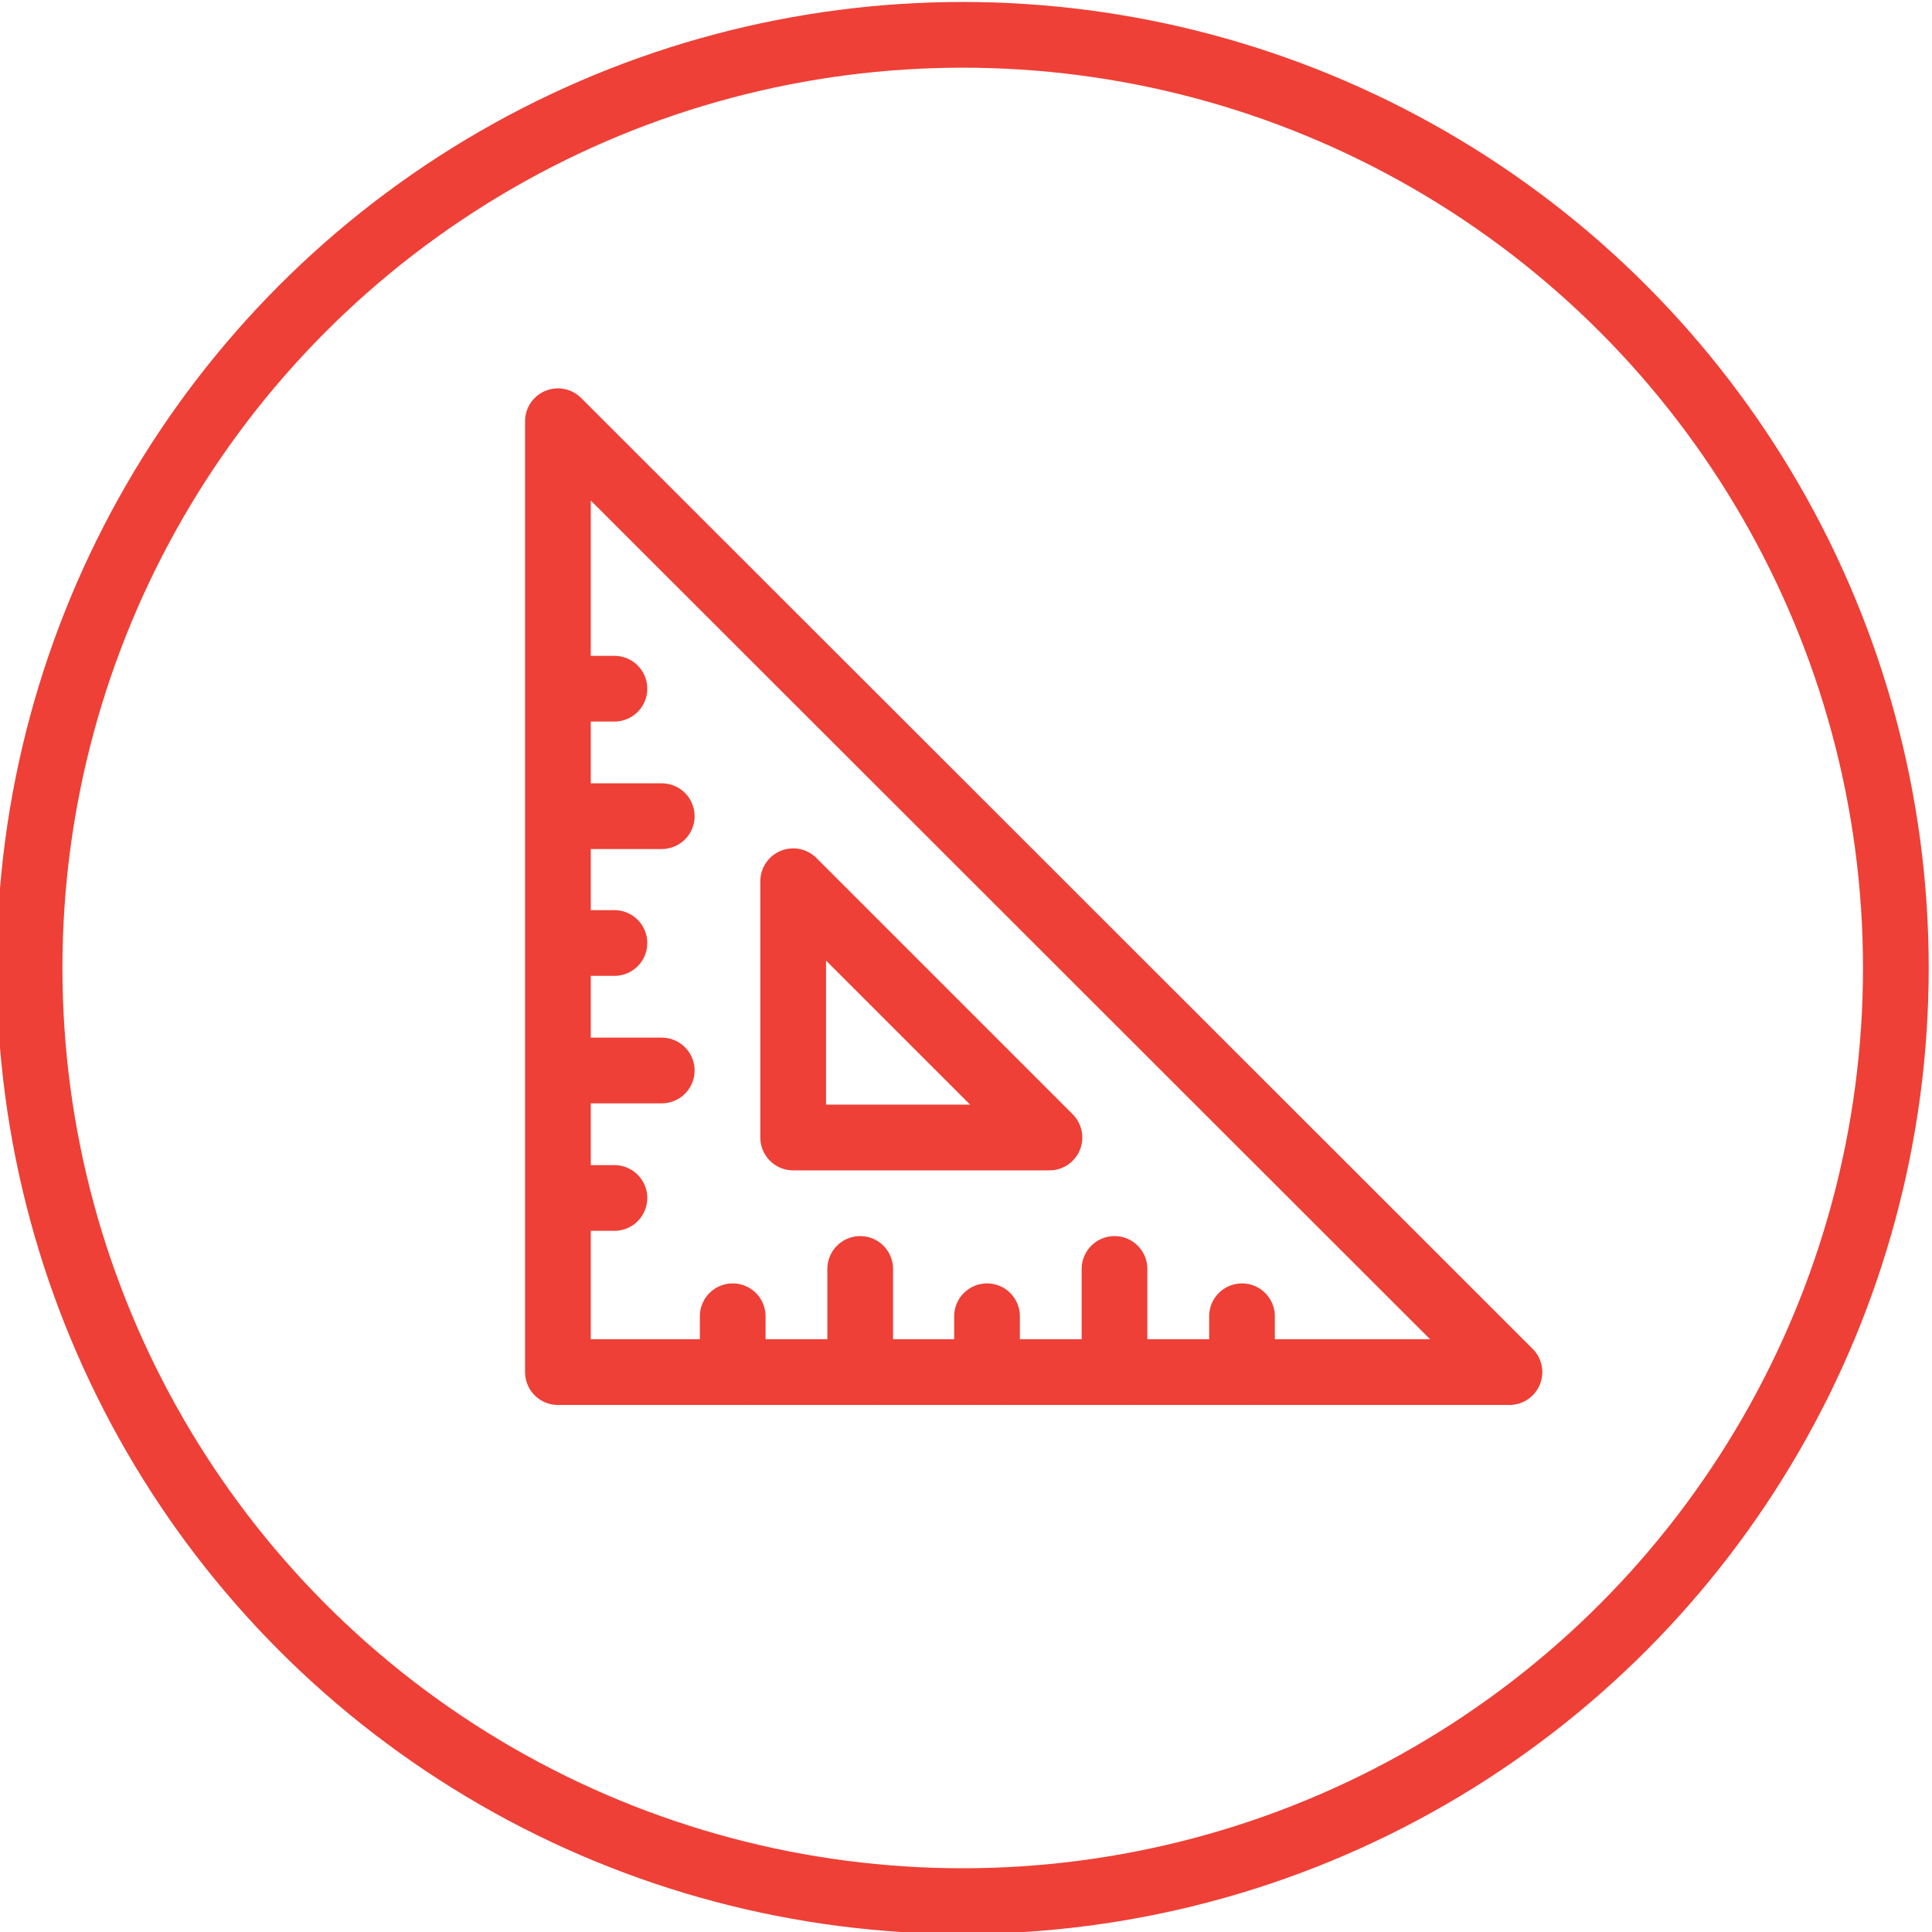
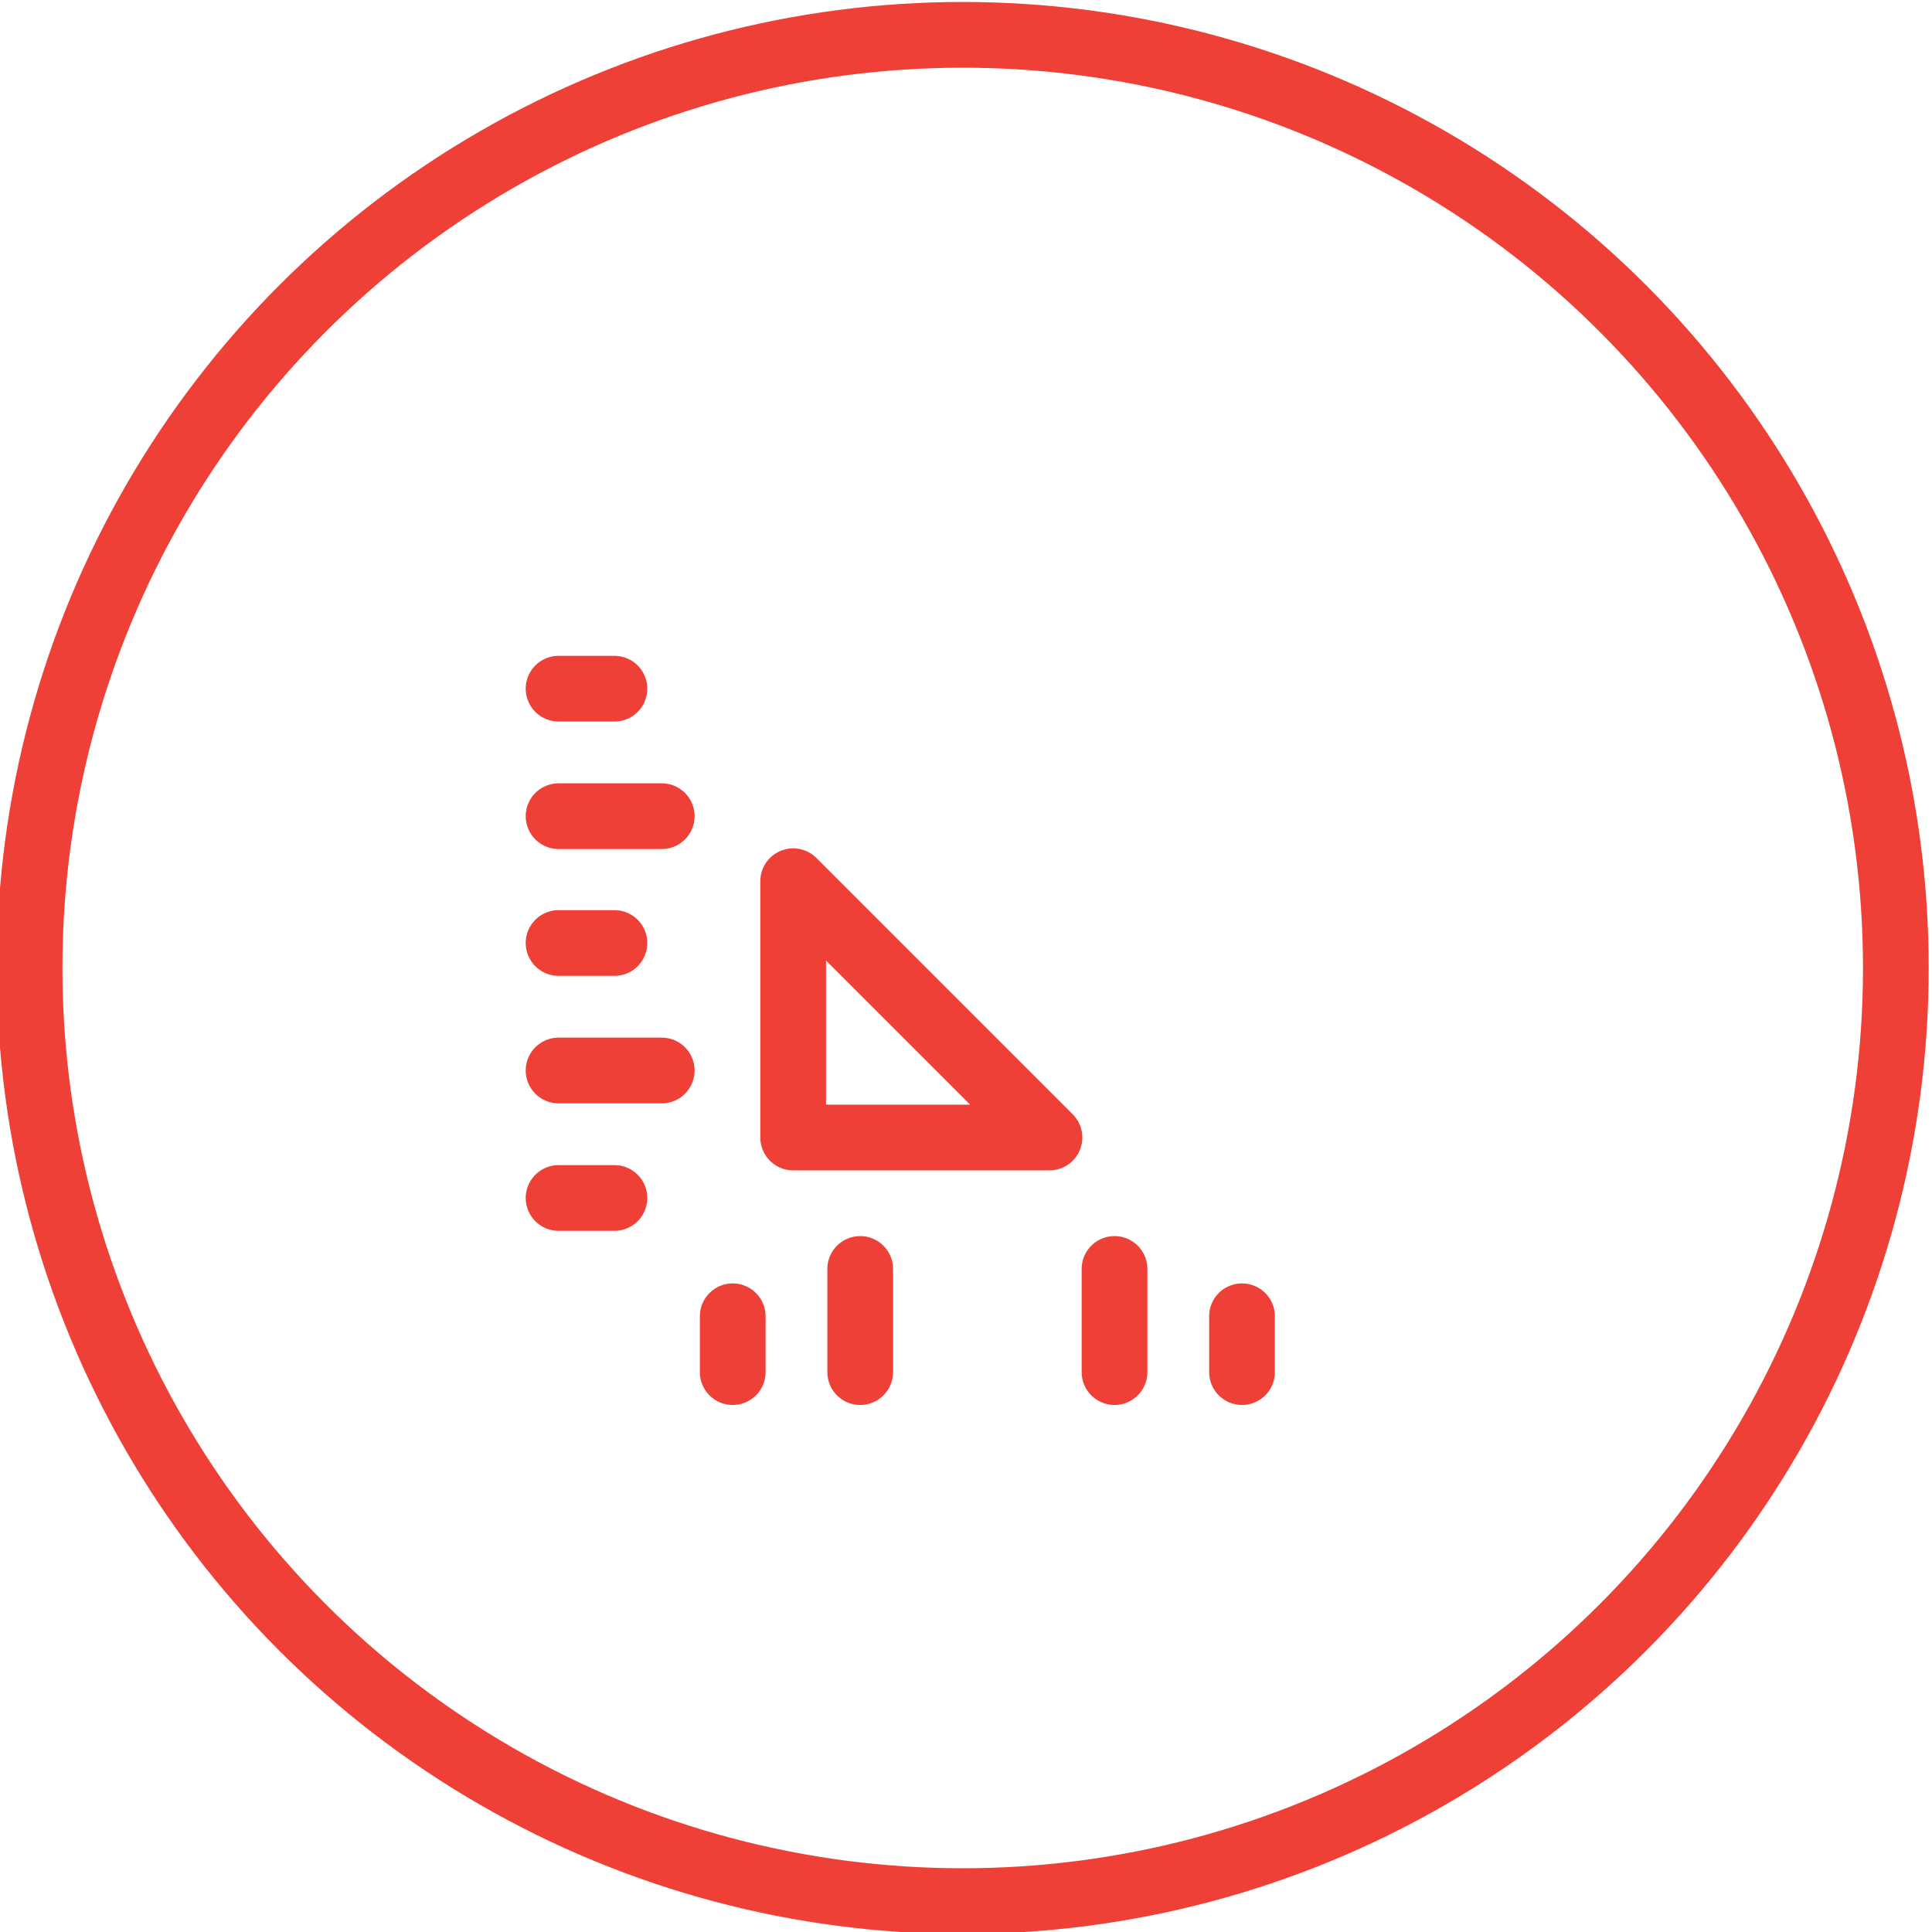
<svg xmlns="http://www.w3.org/2000/svg" viewBox="0 0 29.4 29.4">
  <g fill="none" stroke="#ee4036" stroke-linecap="round" stroke-linejoin="round">
    <circle cx="14.65" cy="14.73" r="14.2" />
-     <path d="m8.49 6.41v14.47h14.48z" />
    <path d="m12.07 13.41v3.9h3.9z" />
    <path d="m11.15 20.03v.85" />
    <path d="m13.09 19.31v1.57" />
-     <path d="m15.02 20.03v.85" />
    <path d="m16.96 19.31v1.57" />
    <path d="m18.9 20.03v.85" />
    <path d="m9.35 18.23h-.85" />
    <path d="m10.07 16.29h-1.57" />
    <path d="m9.35 14.35h-.85" />
    <path d="m10.07 12.42h-1.57" />
    <path d="m9.35 10.48h-.85" />
  </g>
</svg>